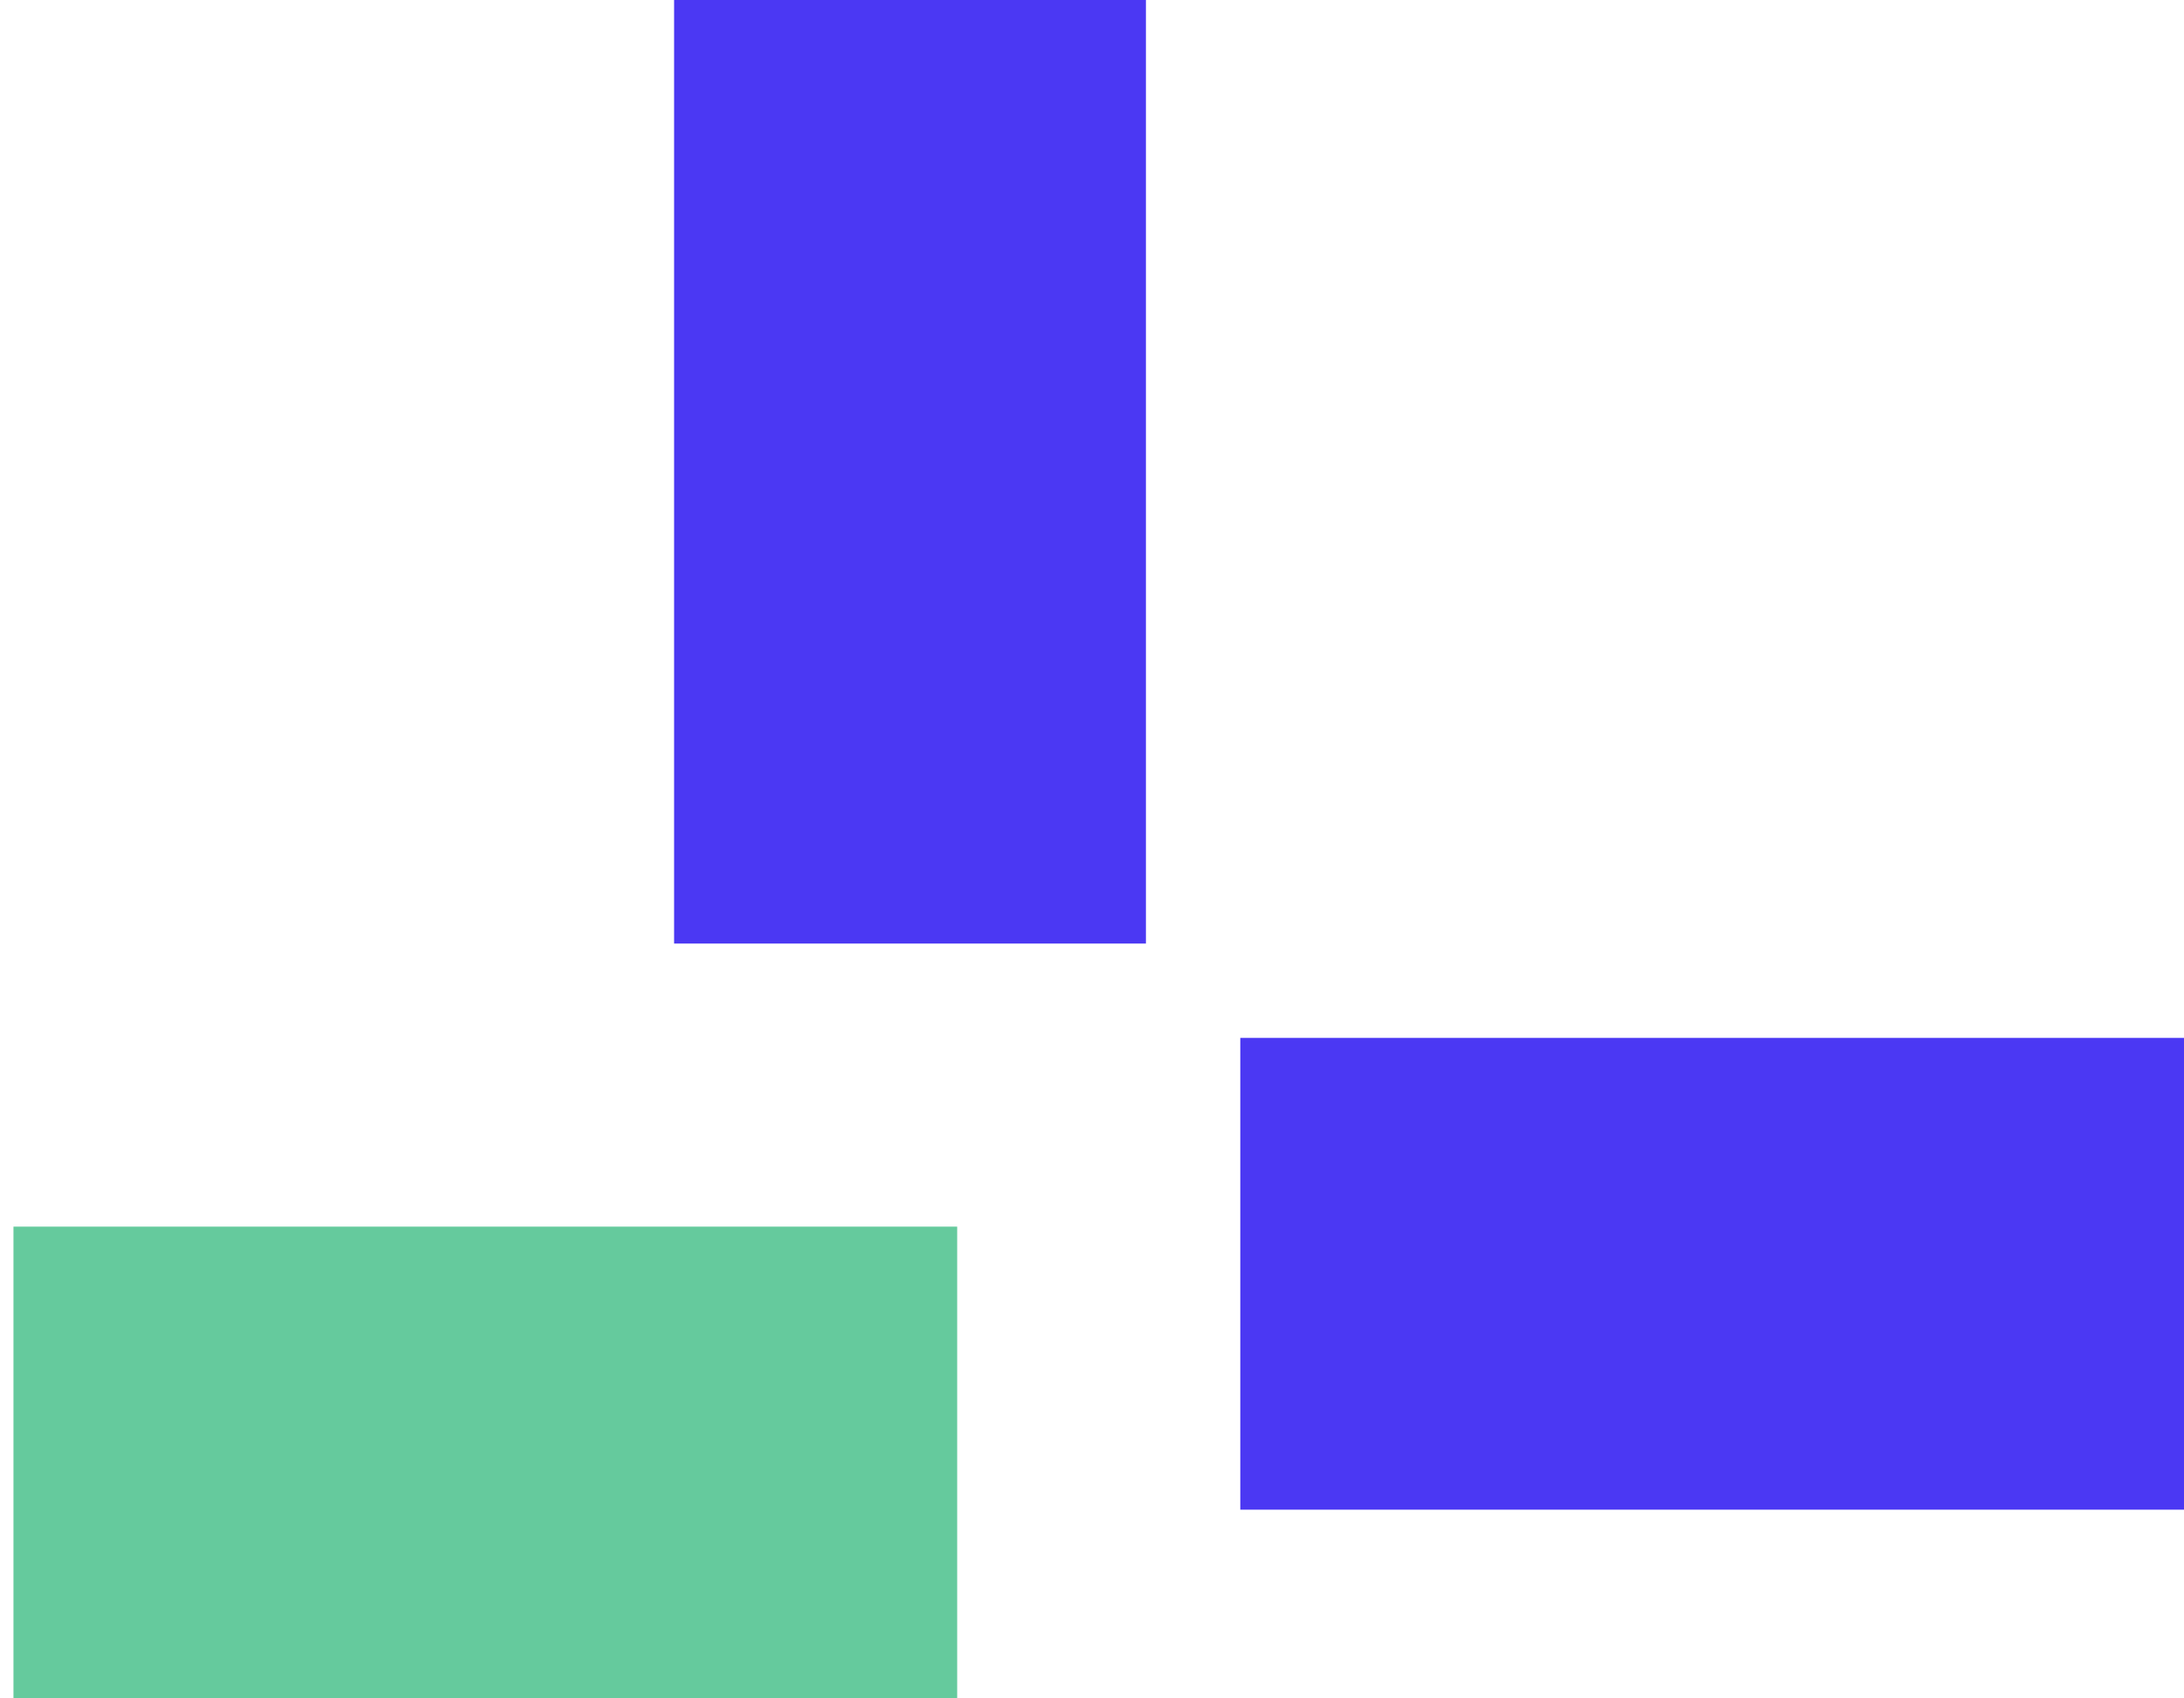
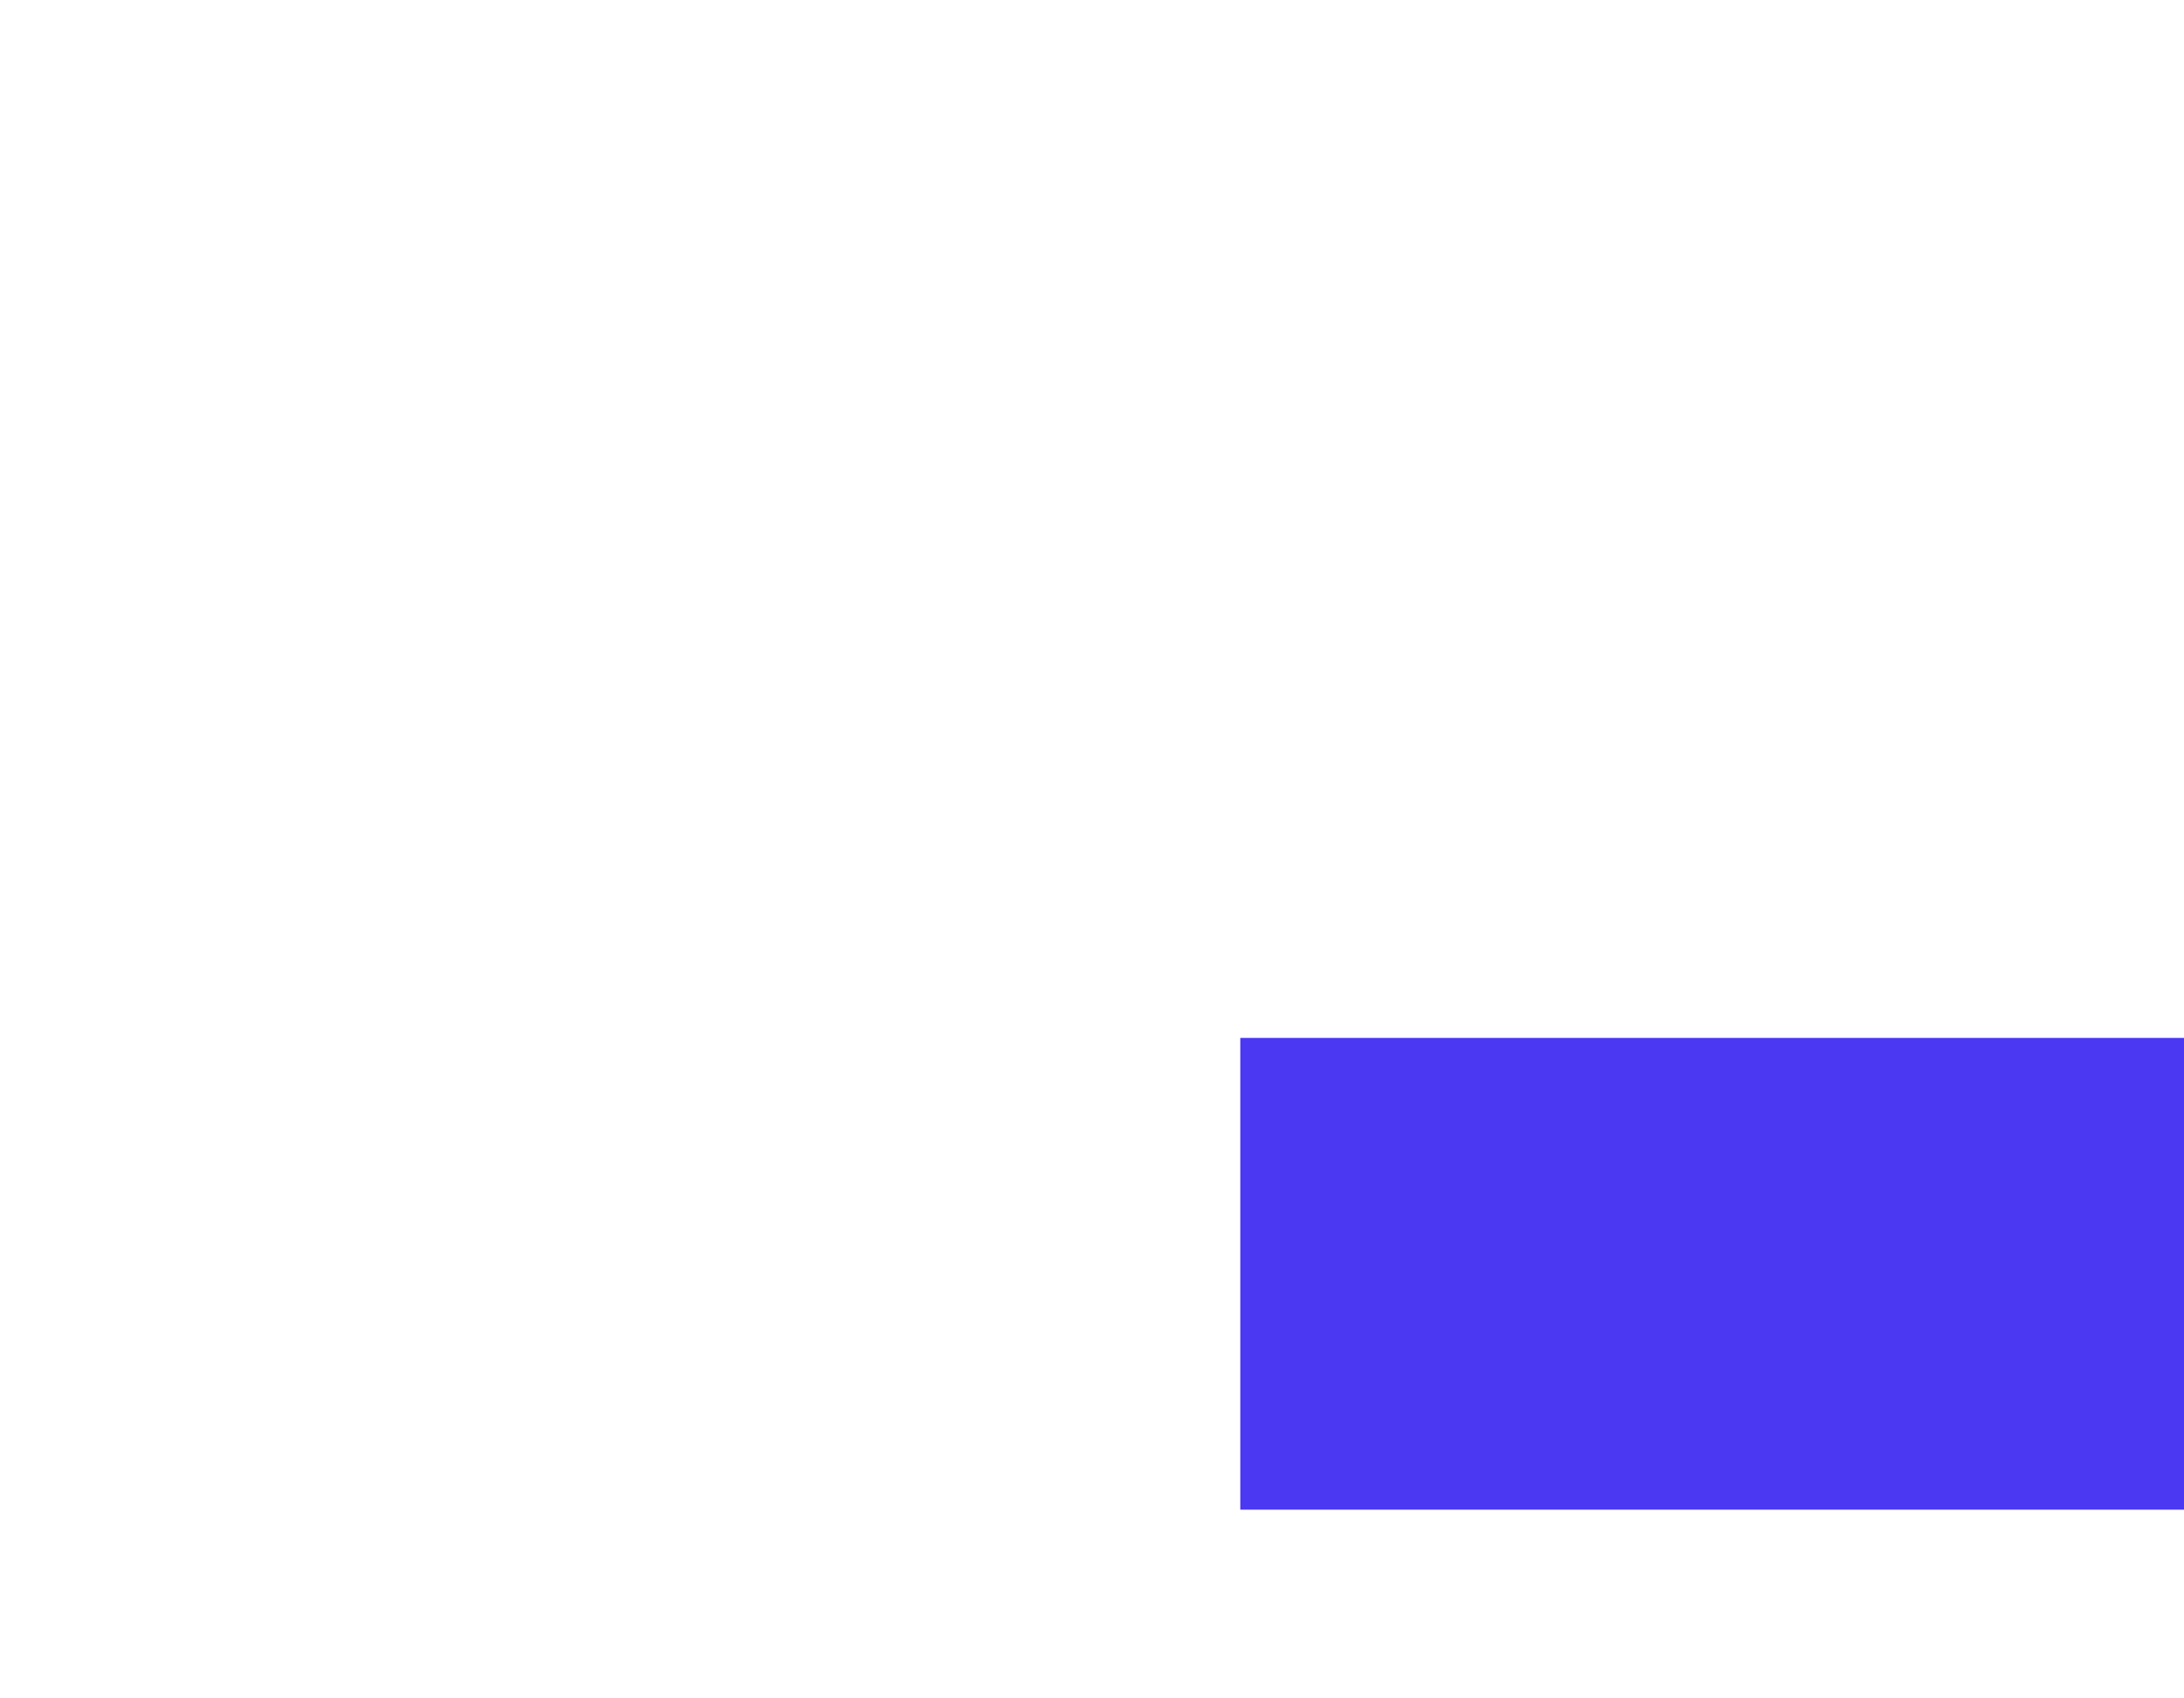
<svg xmlns="http://www.w3.org/2000/svg" width="90" height="70" viewBox="0 0 90 70" fill="none">
  <rect x="90" y="62.222" width="38.889" height="19.444" transform="rotate(-180 90 62.222)" fill="#4B38F3" />
-   <rect x="39.444" y="70" width="38.889" height="19.444" transform="rotate(-180 39.444 70)" fill="#65CA9D" />
-   <rect x="47.222" width="38.889" height="19.444" transform="rotate(90 47.222 0)" fill="#4B38F3" />
</svg>